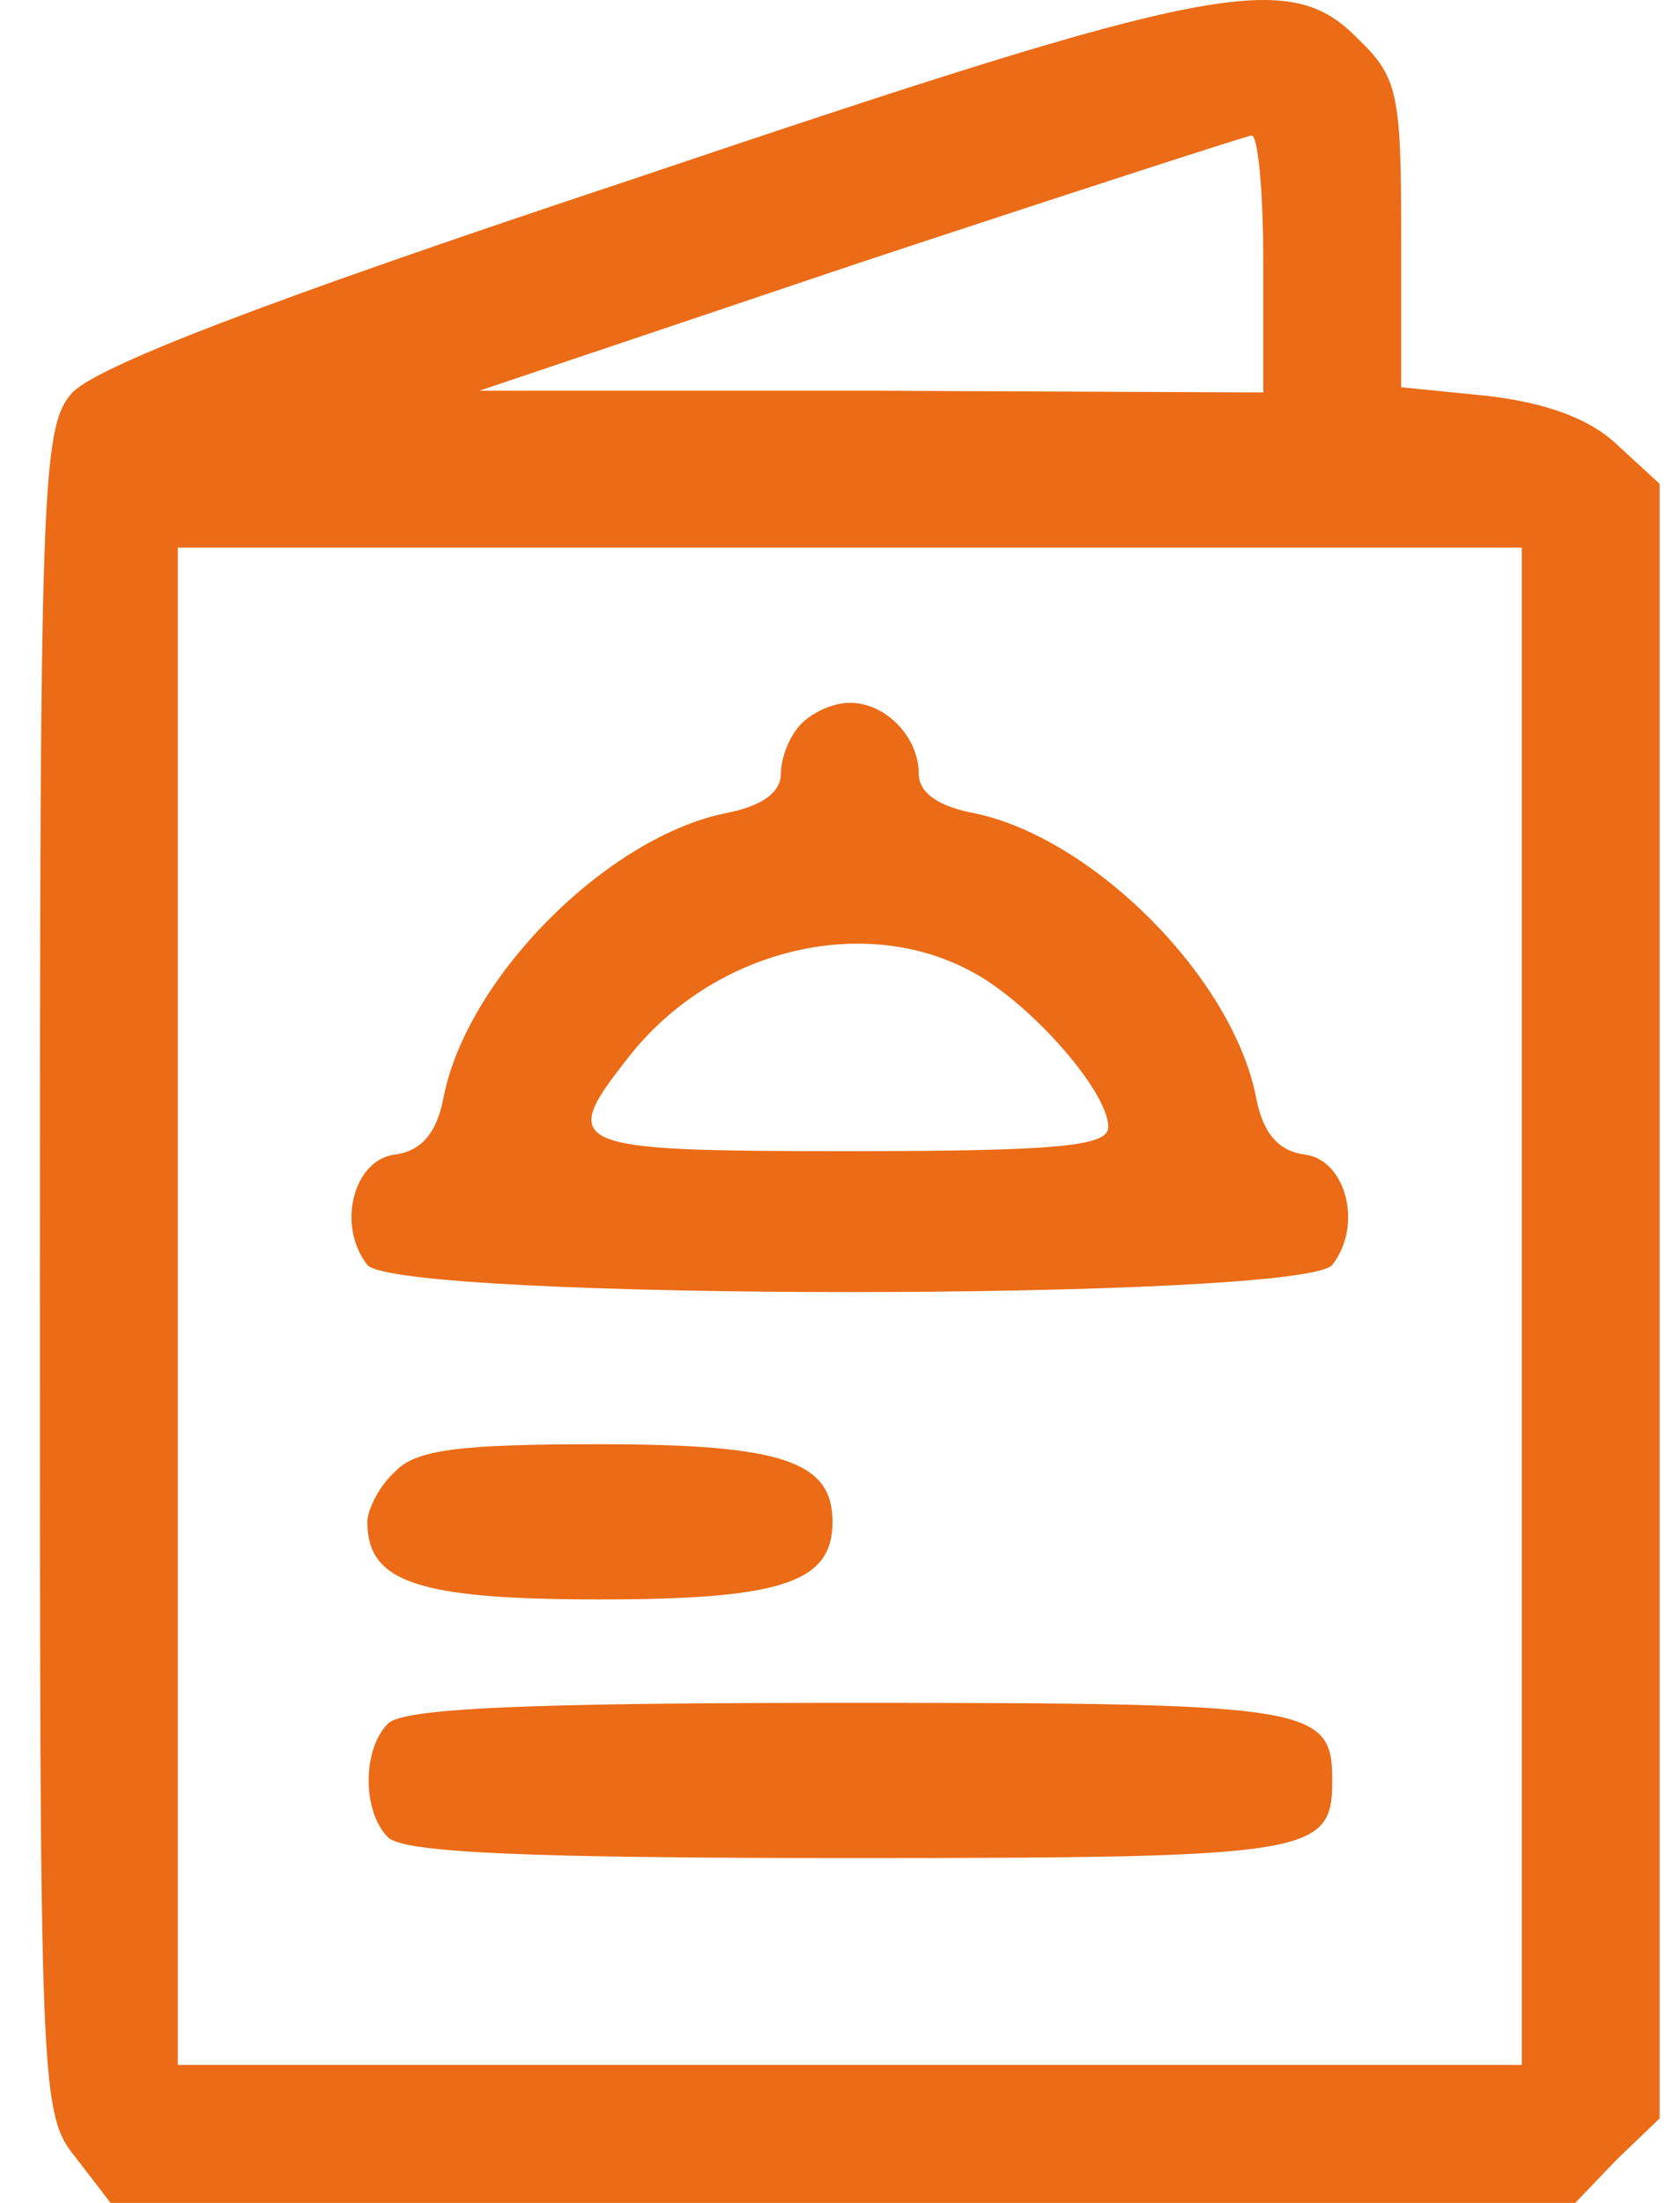
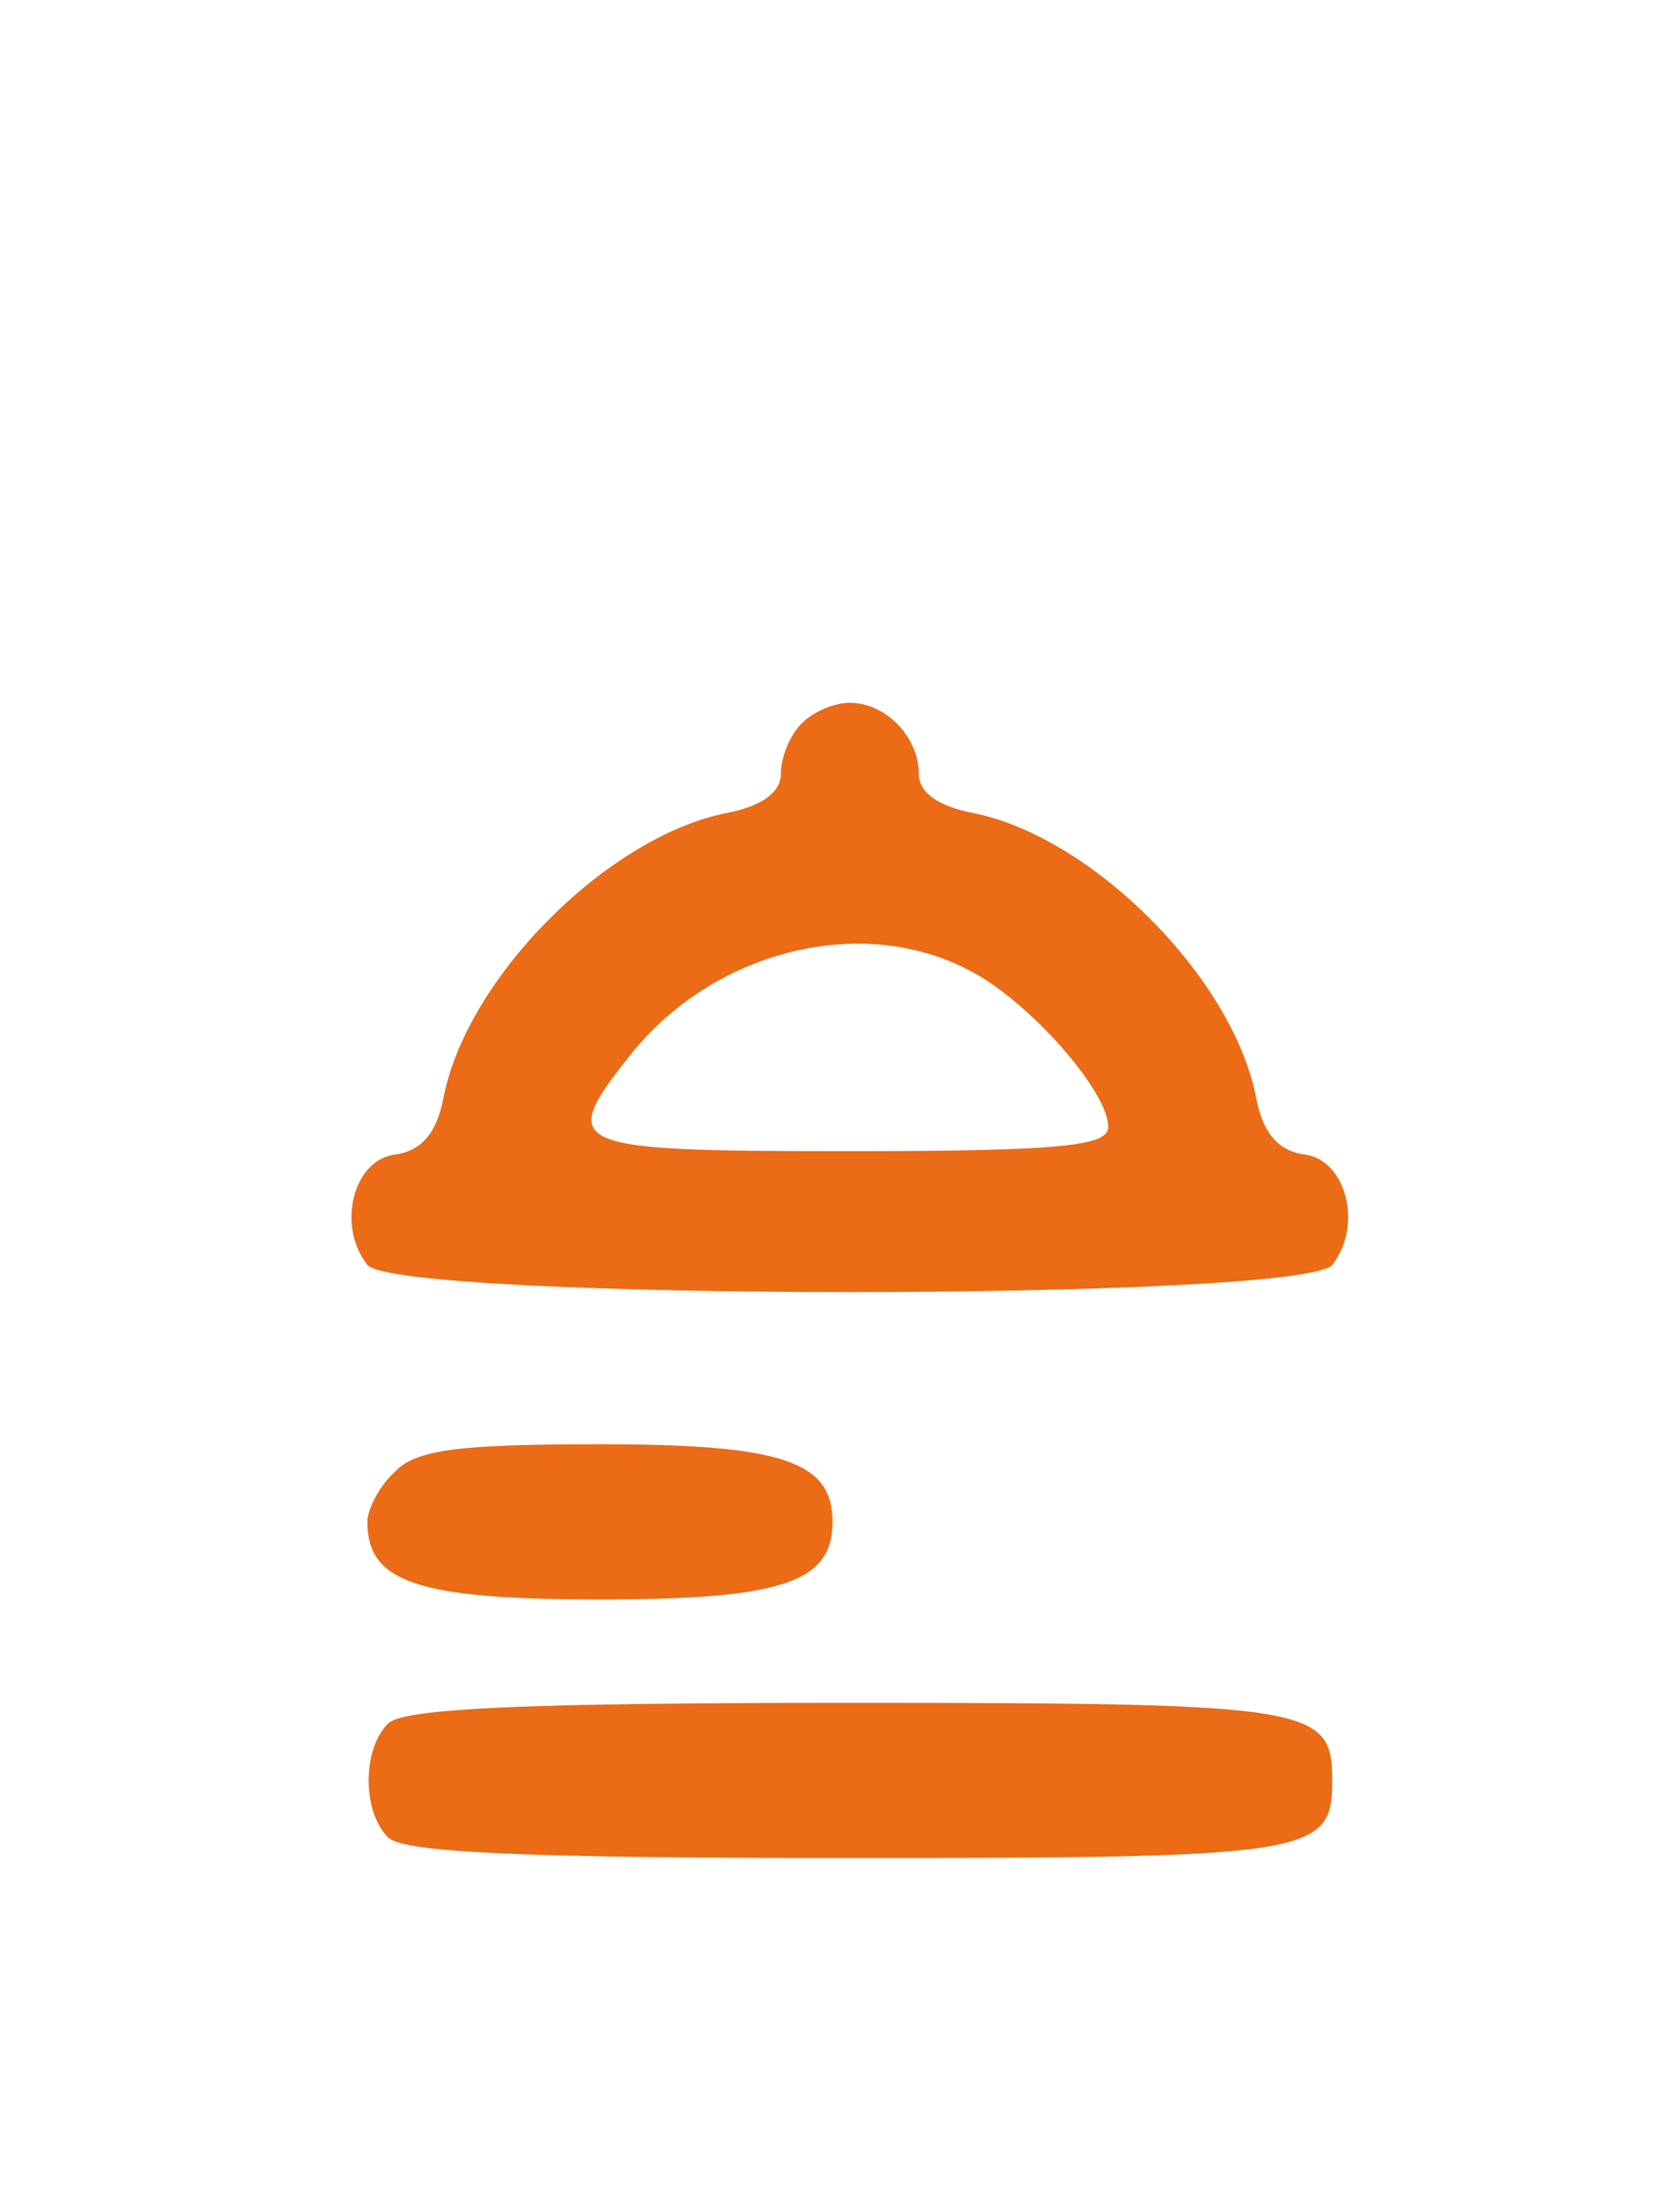
<svg xmlns="http://www.w3.org/2000/svg" width="29" height="38" viewBox="0 0 29 38" fill="none">
-   <path d="M10.951 3.081C4.497 5.223 1.582 6.353 1.225 6.799C0.719 7.394 0.689 8.554 0.689 21.939C0.689 36.156 0.689 36.453 1.314 37.227L1.909 38H14.55H27.191L27.904 37.256L28.648 36.543V22.444V8.346L27.904 7.662C27.429 7.216 26.685 6.948 25.674 6.829L24.187 6.68V4.033C24.187 1.624 24.127 1.327 23.443 0.672C22.253 -0.547 21.004 -0.309 10.951 3.081ZM21.807 4.539V6.77L15.055 6.74H8.274L14.818 4.539C18.416 3.349 21.45 2.368 21.599 2.338C21.718 2.308 21.807 3.319 21.807 4.539ZM26.269 22.534V35.62H14.669H3.069V22.534V9.447H14.669H26.269V22.534Z" fill="#EB6B16" />
  <path d="M13.837 12.48C13.628 12.688 13.48 13.075 13.48 13.343C13.48 13.67 13.152 13.908 12.528 14.027C10.476 14.443 8.037 16.882 7.65 18.964C7.531 19.559 7.263 19.857 6.817 19.916C6.103 20.005 5.806 21.136 6.341 21.82C6.877 22.444 22.462 22.444 22.997 21.82C23.533 21.136 23.235 20.005 22.522 19.916C22.076 19.857 21.808 19.559 21.689 18.964C21.302 16.882 18.863 14.443 16.811 14.027C16.186 13.908 15.859 13.67 15.859 13.343C15.859 12.718 15.294 12.123 14.669 12.123C14.402 12.123 14.045 12.272 13.837 12.48ZM16.722 16.734C17.733 17.239 19.131 18.816 19.131 19.44C19.131 19.767 18.328 19.857 14.669 19.857C9.792 19.857 9.613 19.797 10.862 18.221C12.29 16.406 14.848 15.752 16.722 16.734Z" fill="#EB6B16" />
  <path d="M6.817 25.389C6.549 25.627 6.341 26.043 6.341 26.252C6.341 27.293 7.203 27.59 10.356 27.59C13.509 27.59 14.371 27.293 14.371 26.252C14.371 25.21 13.509 24.913 10.356 24.913C7.947 24.913 7.174 25.002 6.817 25.389Z" fill="#EB6B16" />
  <path d="M6.698 29.731C6.252 30.177 6.252 31.248 6.698 31.694C6.966 31.962 9.137 32.051 14.669 32.051C22.67 32.051 22.997 31.992 22.997 30.713C22.997 29.434 22.67 29.374 14.669 29.374C9.137 29.374 6.966 29.464 6.698 29.731Z" fill="#EB6B16" />
</svg>